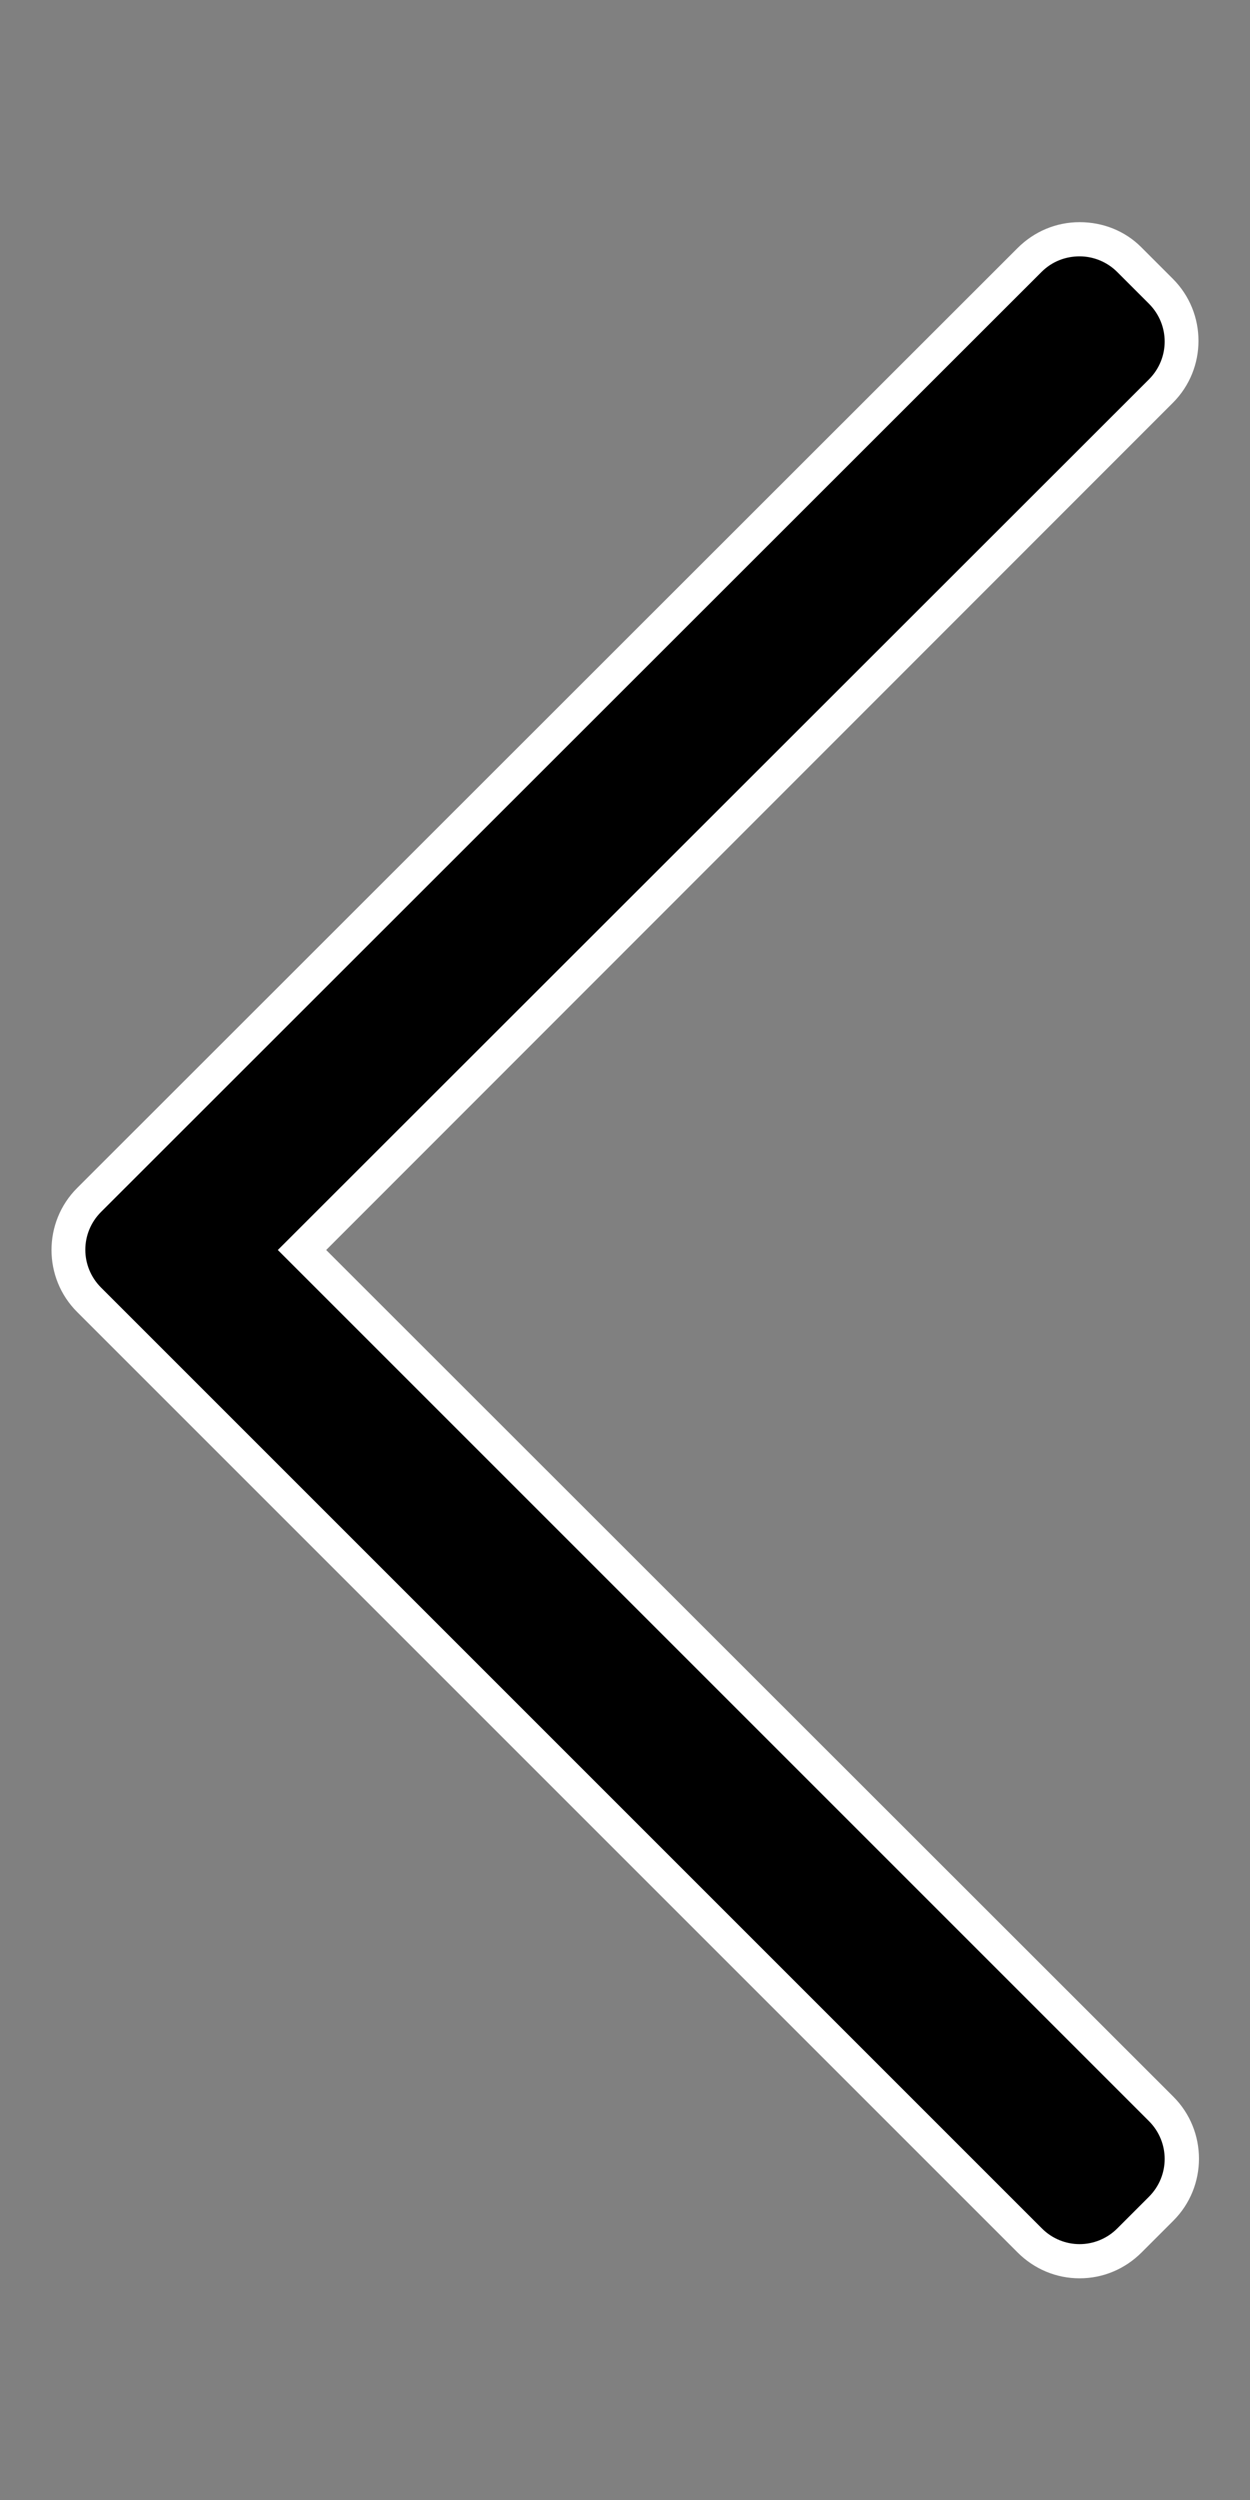
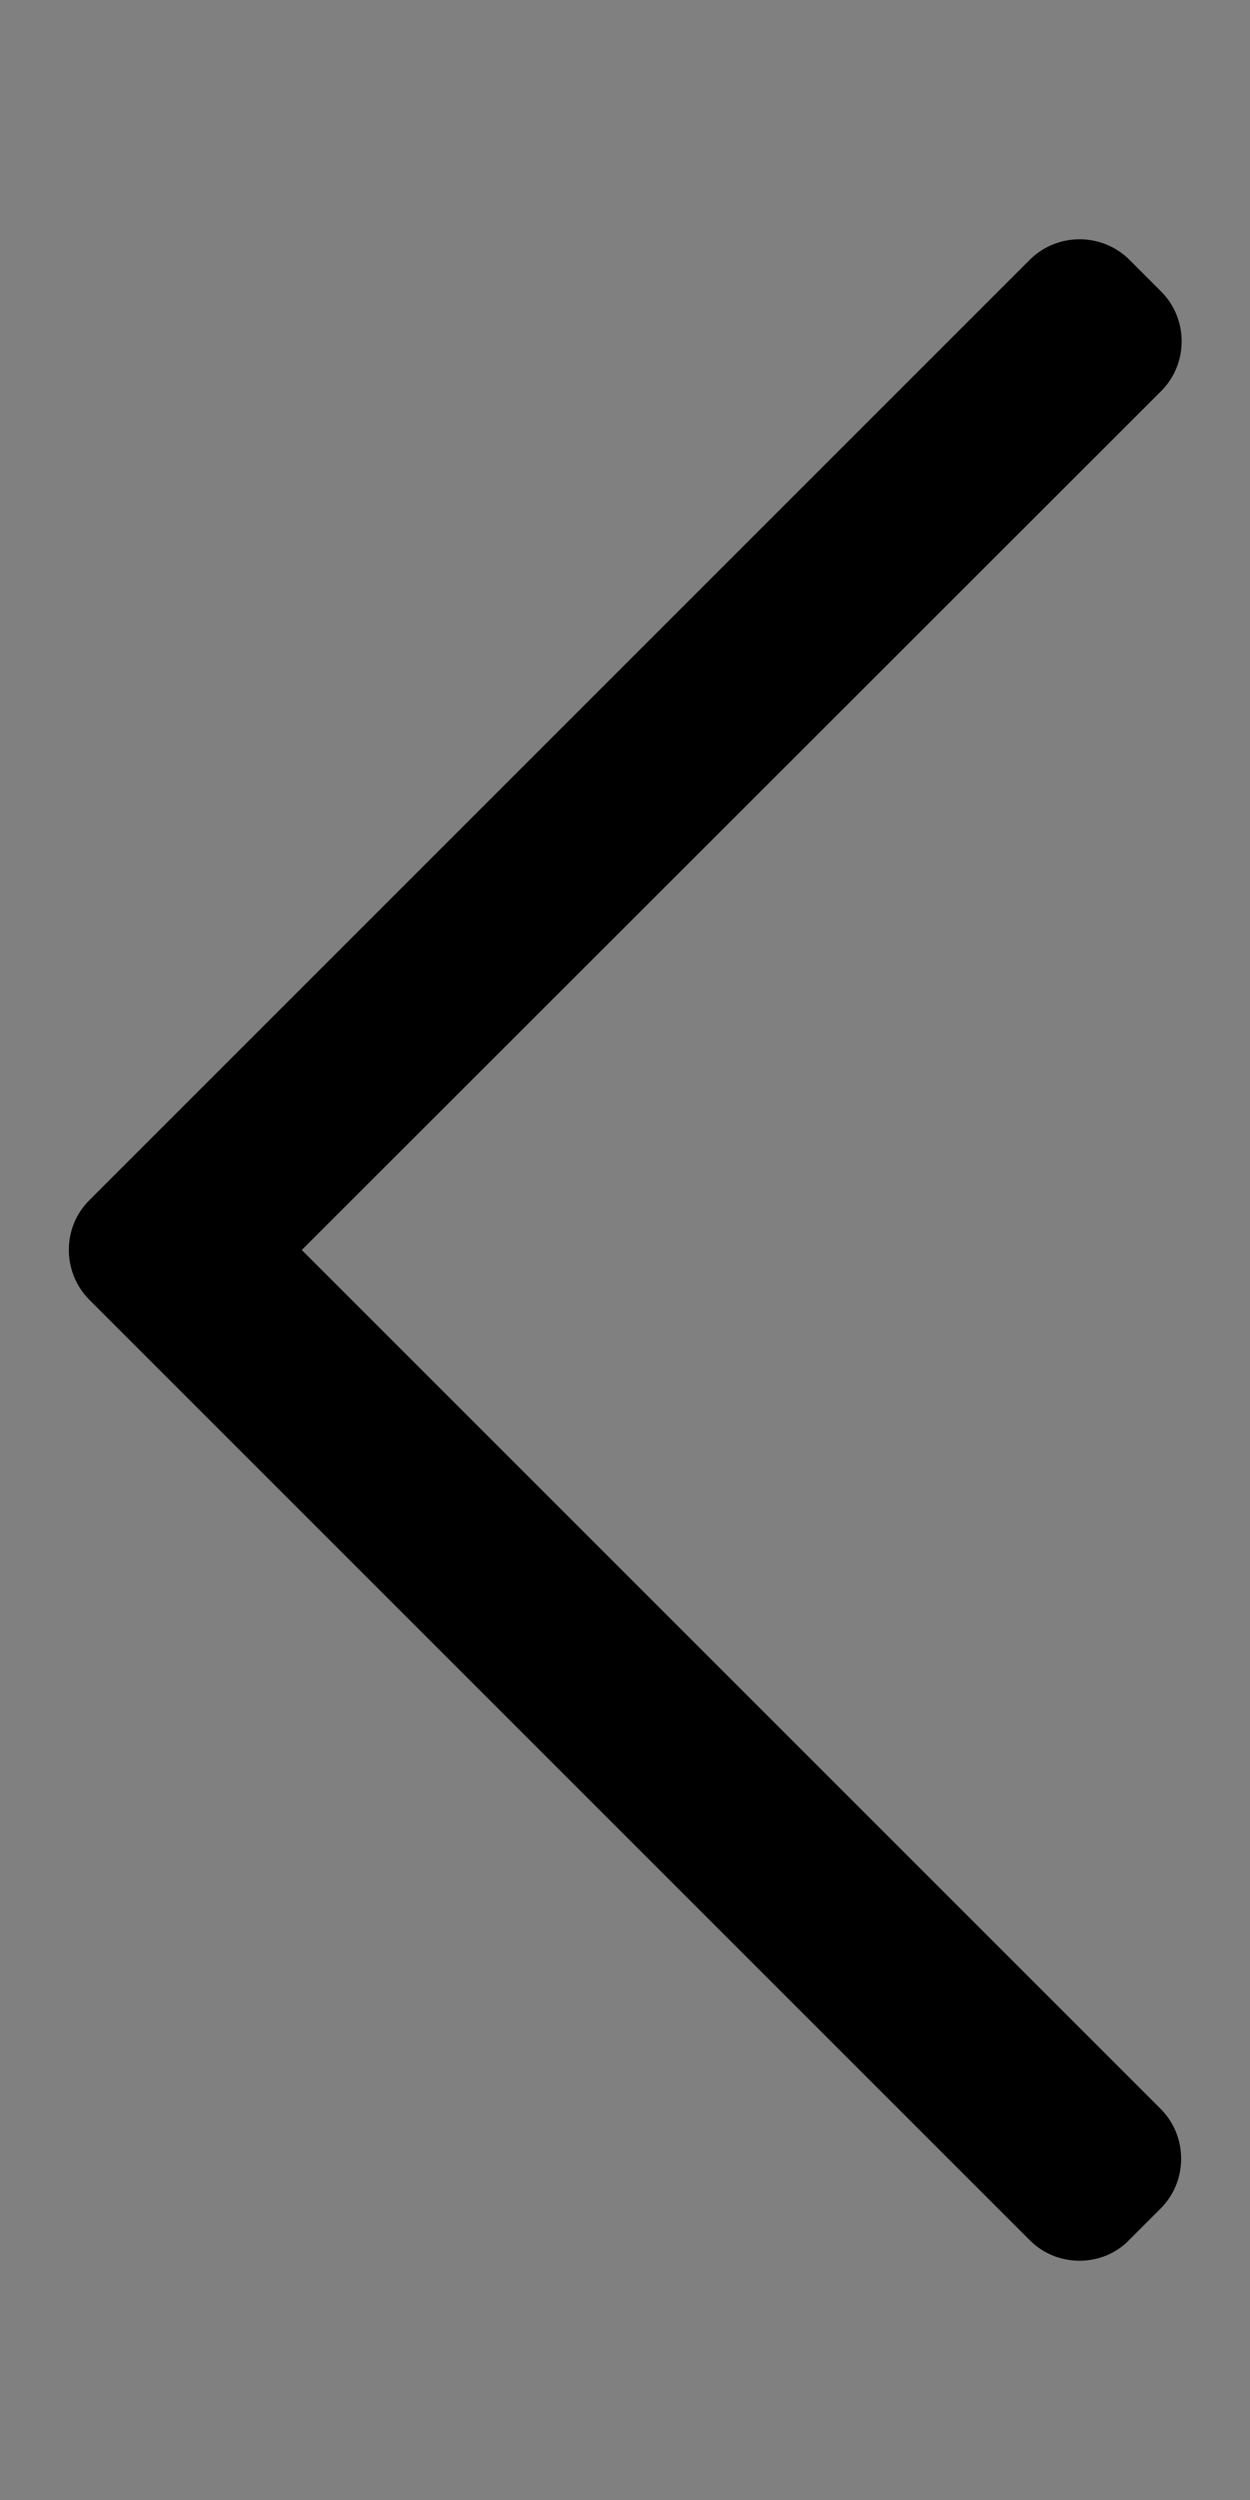
<svg xmlns="http://www.w3.org/2000/svg" version="1.1" id="Ebene_1" focusable="false" x="0px" y="0px" viewBox="0 0 256 512" style="enable-background:new 0 0 256 512;" xml:space="preserve">
  <rect x="0" y="0" width="256" height="512" fill="#808080" stroke="none" />
  <style type="text/css">
	.st0{fill:#FFFFFF;}
</style>
  <g>
    <path d="M221.1,463c-3.9,0-7.5-1.5-10.2-4.2L18.3,266.2c-2.7-2.7-4.2-6.4-4.2-10.2c0-3.9,1.5-7.5,4.2-10.2L210.9,53.2   c2.7-2.7,6.4-4.2,10.2-4.2s7.5,1.5,10.2,4.2l6.5,6.5c5.6,5.6,5.6,14.8,0,20.4L61.8,256l175.9,175.9c5.6,5.6,5.6,14.8,0,20.4   l-6.5,6.5C228.6,461.5,224.9,463,221.1,463C221.1,463,221.1,463,221.1,463z" />
-     <path class="st0" d="M221.1,52.5c2.8,0,5.6,1.1,7.7,3.2l6.5,6.5c4.3,4.3,4.3,11.2,0,15.5L56.9,256l178.4,178.4   c4.3,4.3,4.3,11.2,0,15.5l-6.5,6.5c-2.1,2.1-4.9,3.2-7.7,3.2c-2.8,0-5.6-1.1-7.7-3.2L20.7,263.7c-4.3-4.3-4.3-11.2,0-15.5   L213.3,55.7C215.5,53.5,218.3,52.5,221.1,52.5 M221.1,45.5c-4.8,0-9.3,1.9-12.7,5.3L15.8,243.3c-7,7-7,18.4,0,25.4l192.6,192.6   c3.4,3.4,7.9,5.3,12.7,5.3c4.8,0,9.3-1.9,12.7-5.3l6.5-6.5c7-7,7-18.4,0-25.4L66.8,256L240.2,82.5c7-7,7-18.4,0-25.4l-6.5-6.5   C230.4,47.3,225.9,45.5,221.1,45.5L221.1,45.5z" />
  </g>
</svg>